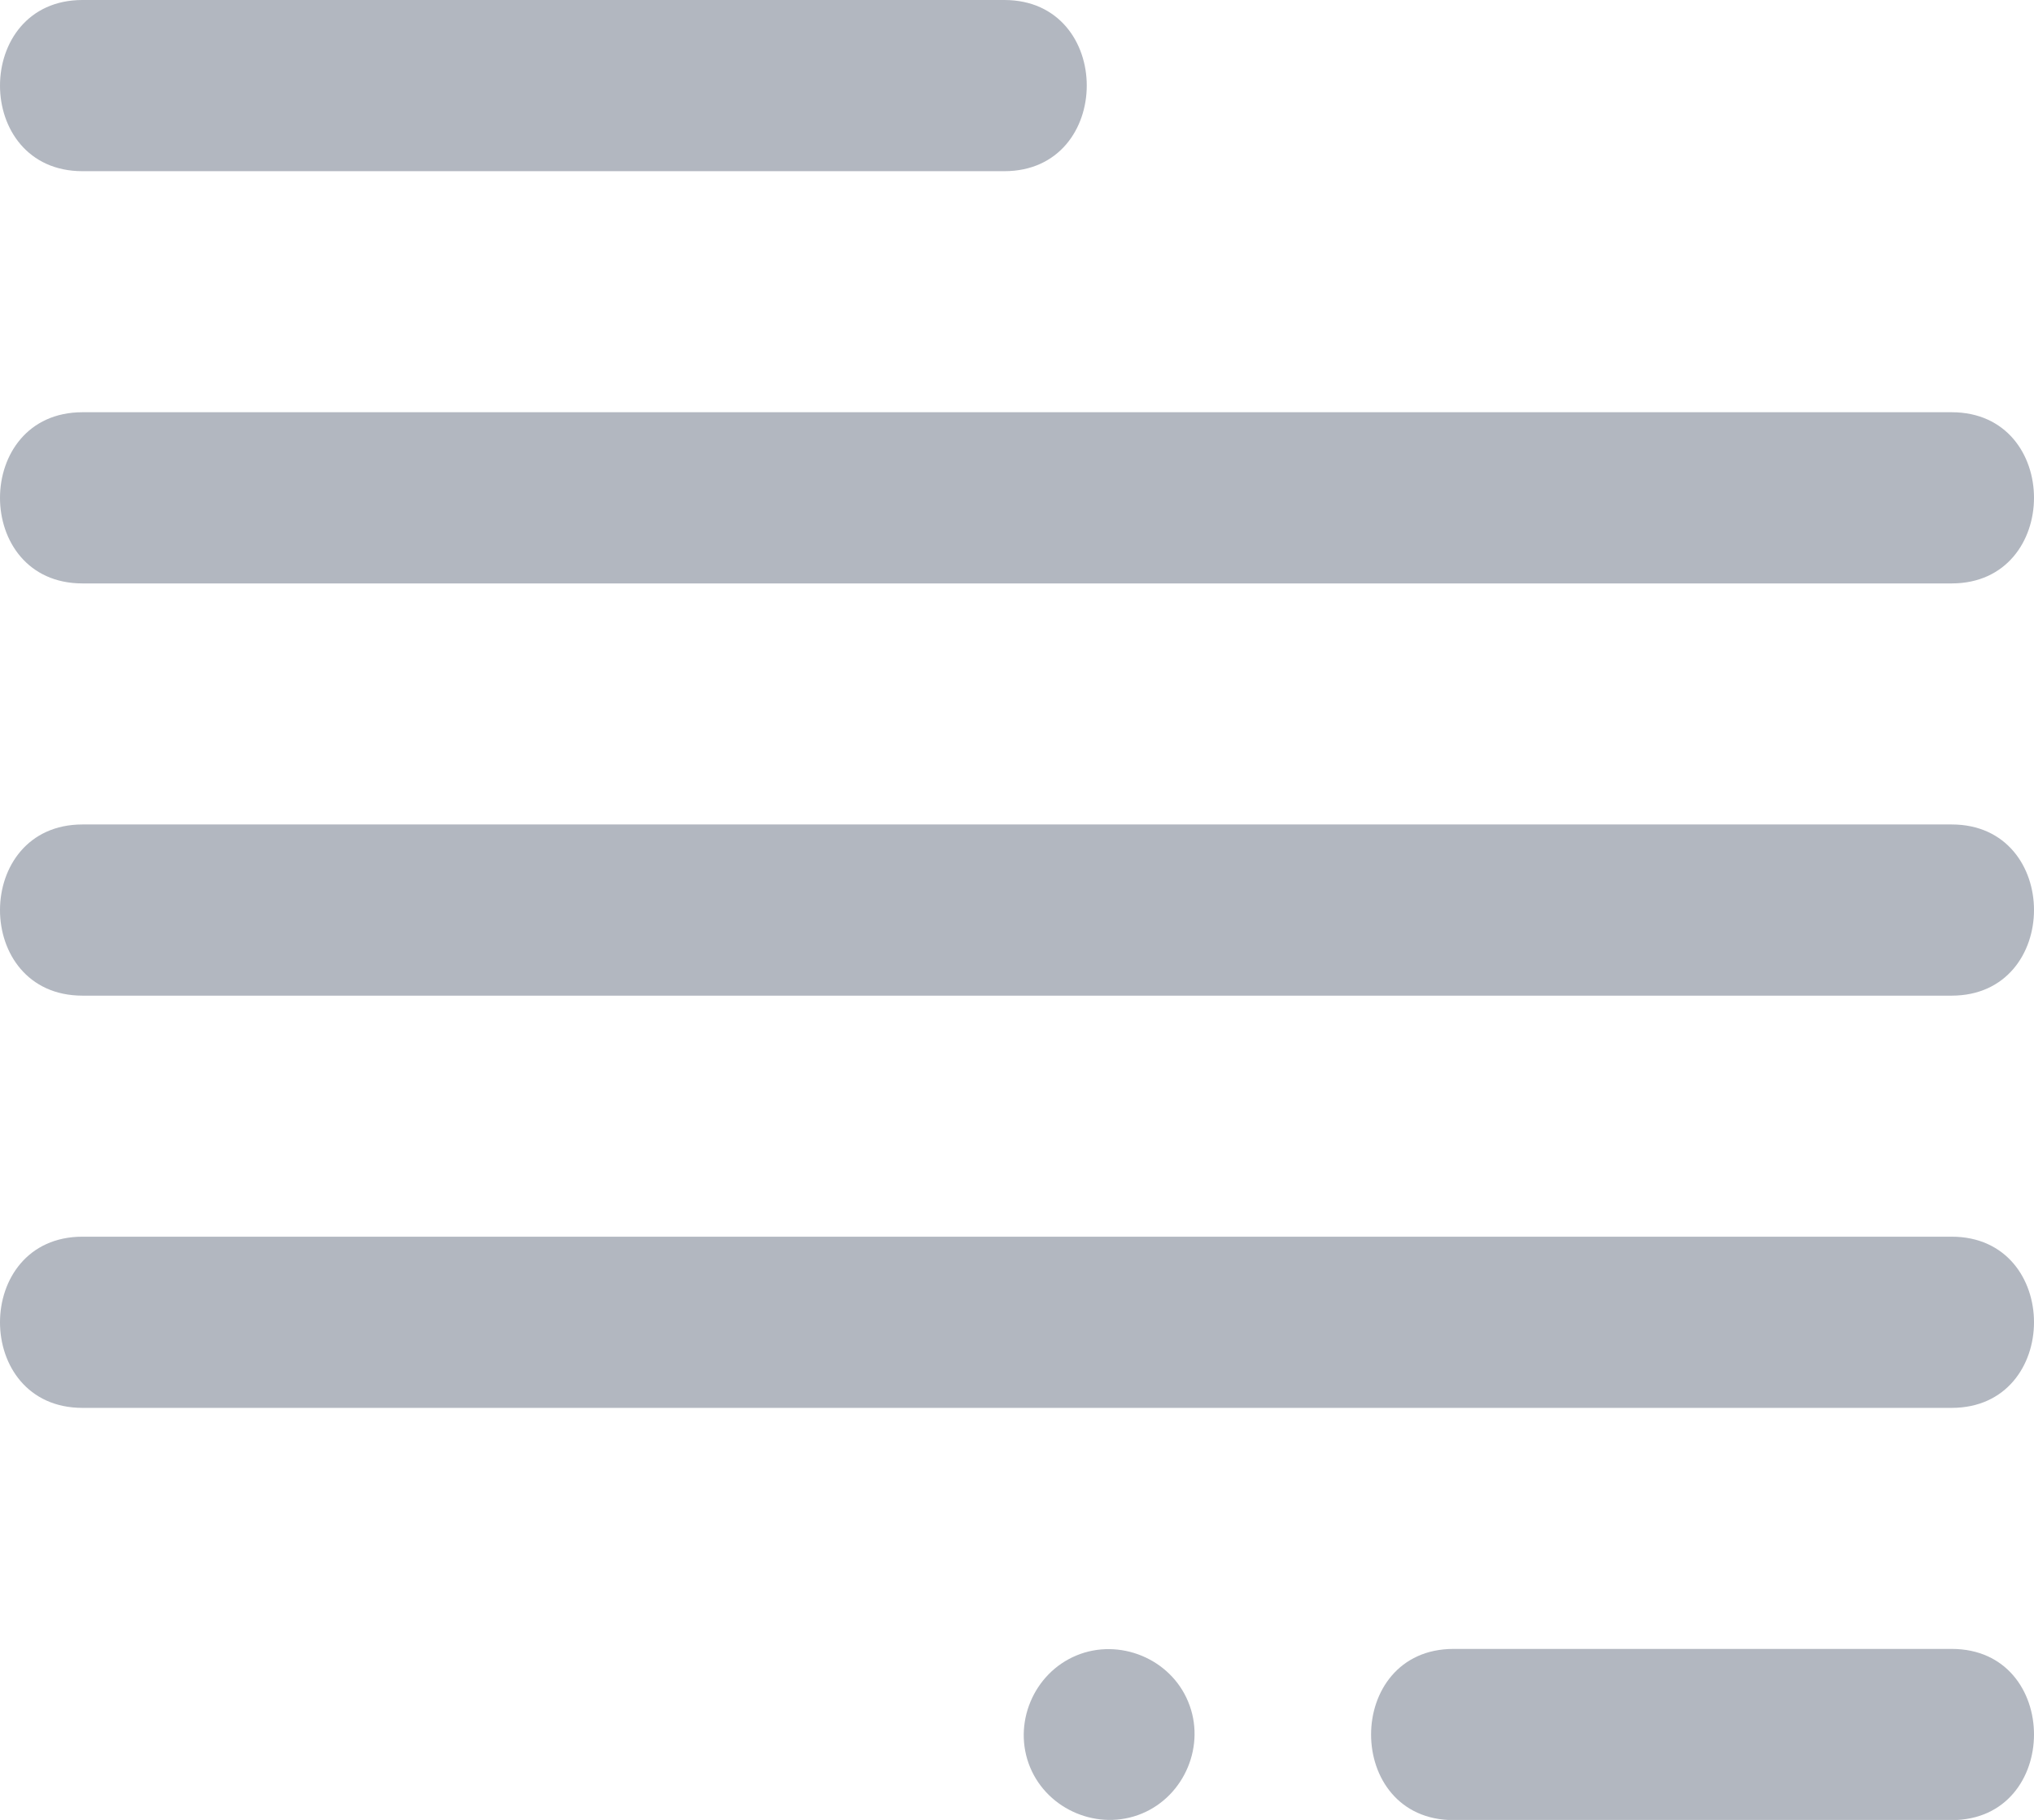
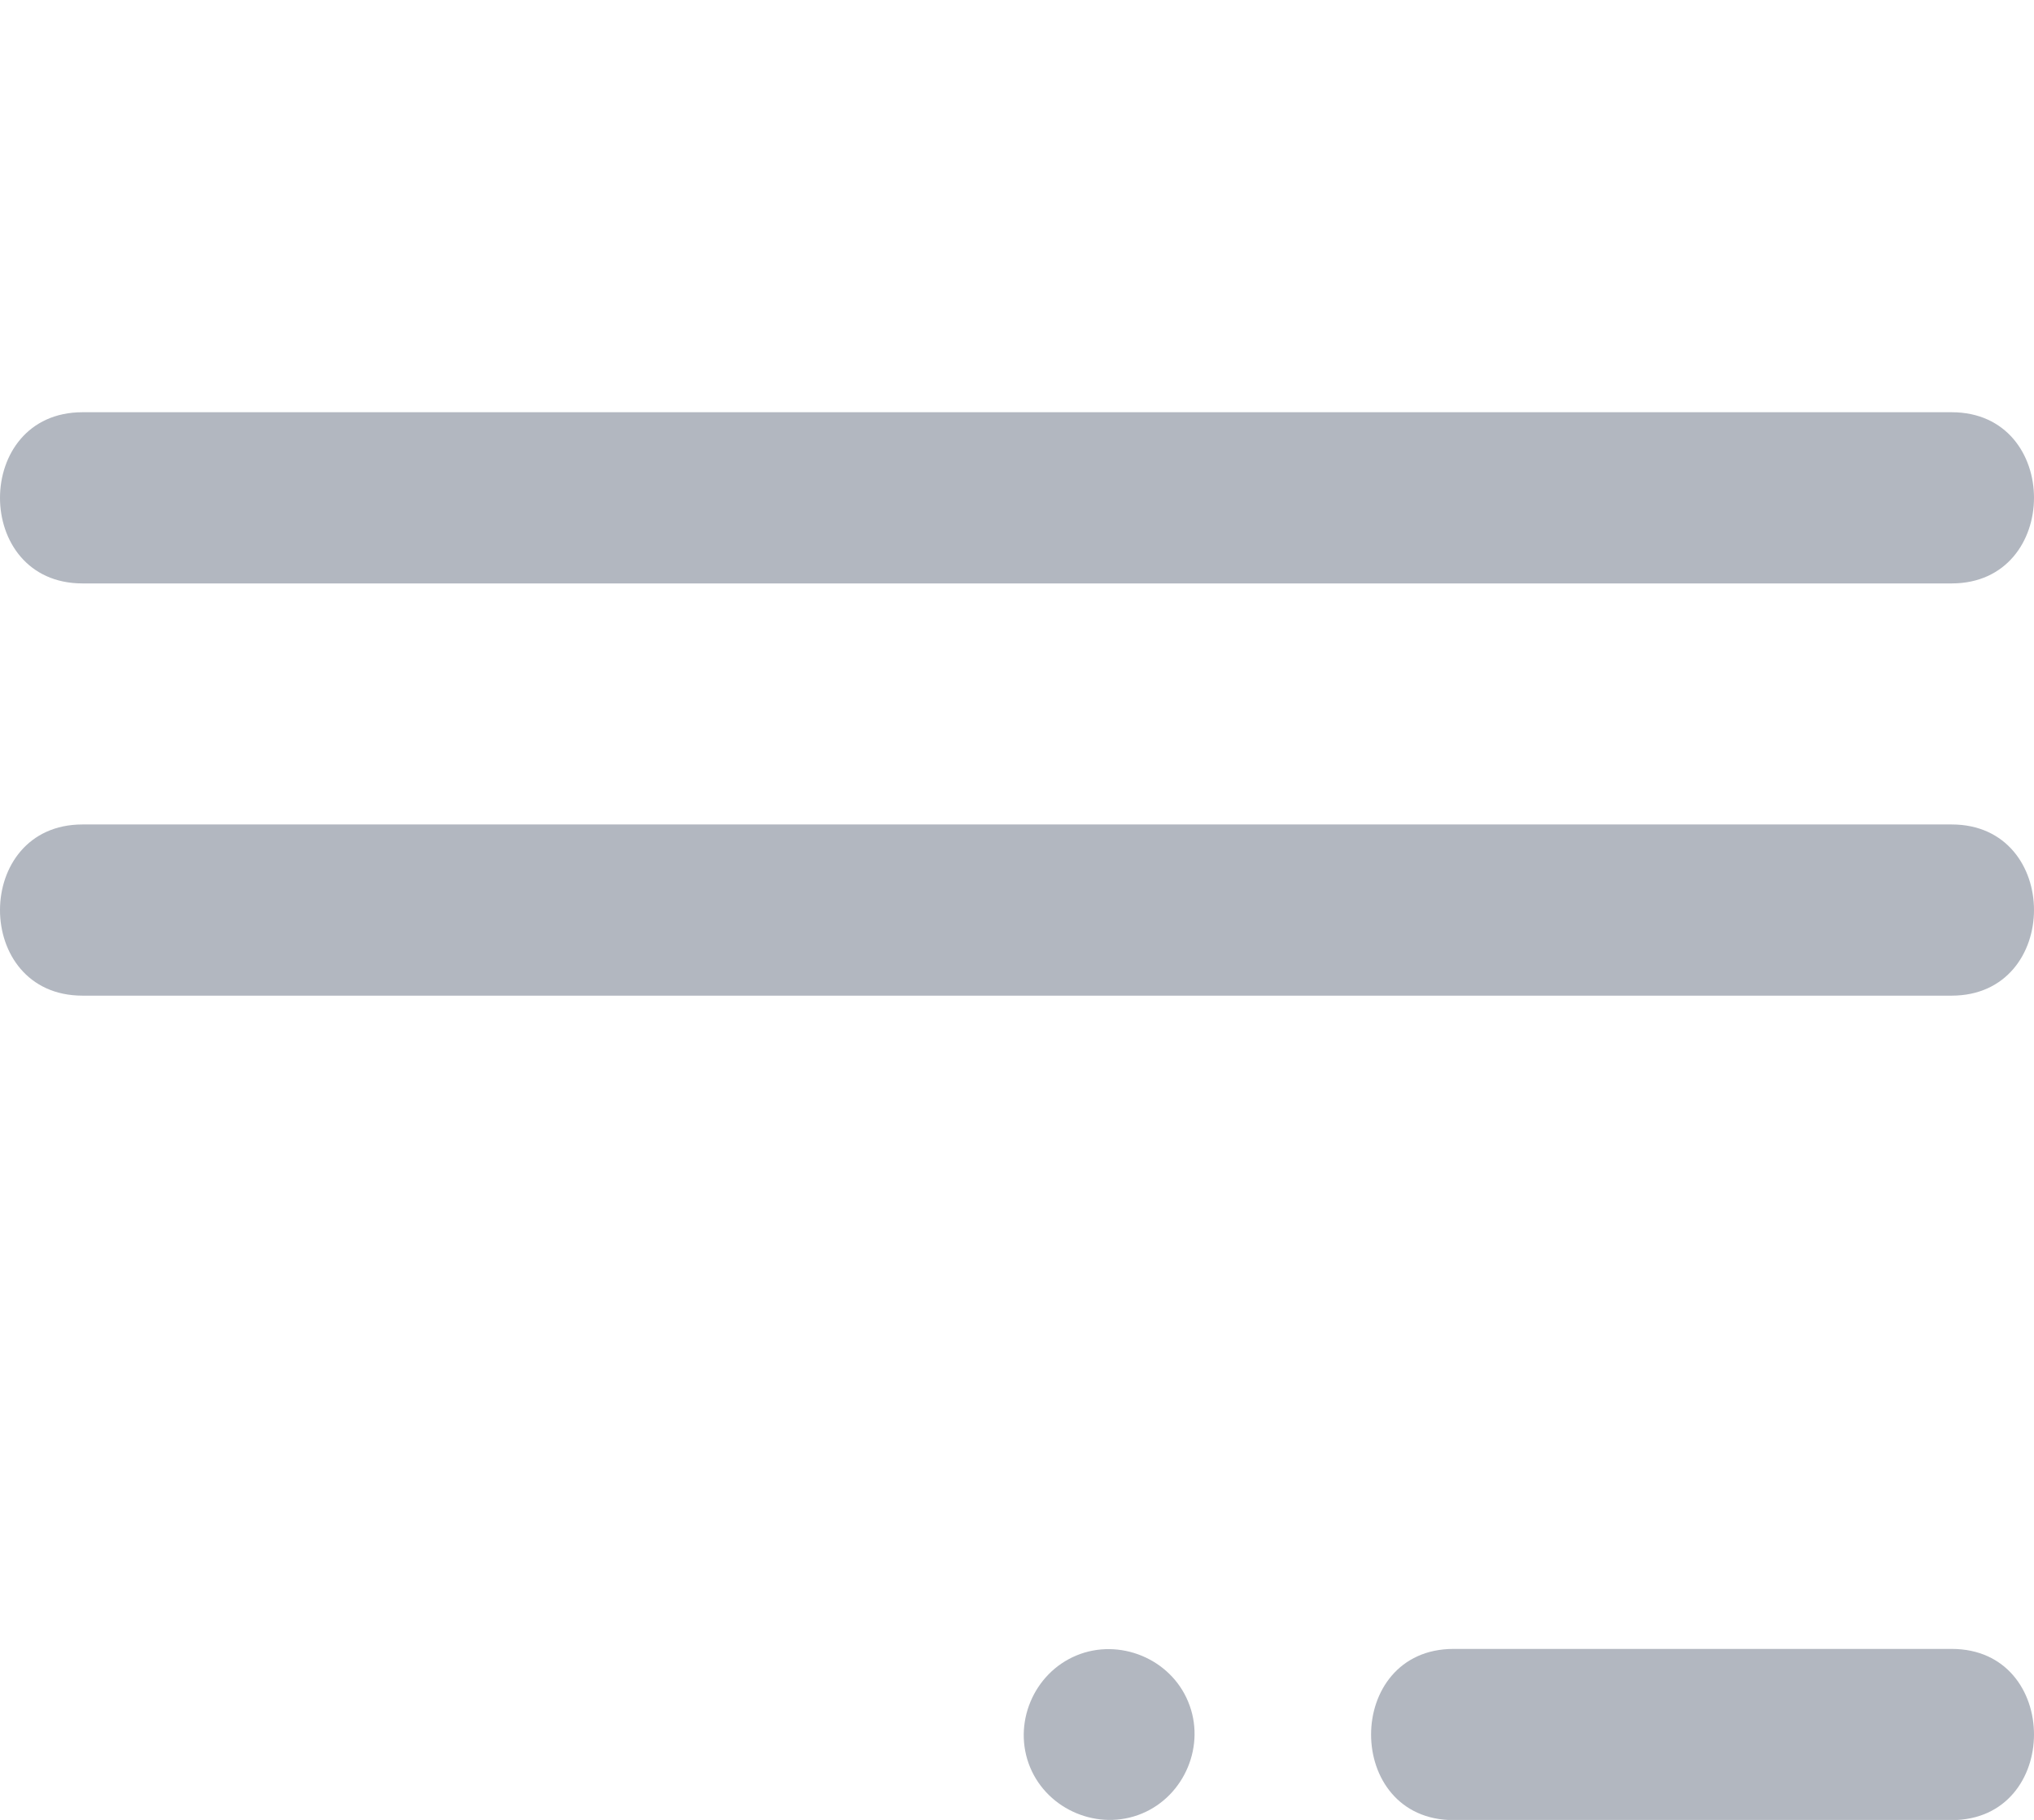
<svg xmlns="http://www.w3.org/2000/svg" version="1.1" id="Capa_1" x="0px" y="0px" width="240.04px" height="214.78px" viewBox="90.418 247.114 240.04 214.78" enable-background="new 90.418 247.114 240.04 214.78" xml:space="preserve">
-   <path fill="#b2b7c0" d="M100.153,267.317h108.783c12.97,0,12.99-20.203,0-20.203H100.153C87.182,247.114,87.164,267.317,100.153,267.317z" />
  <path fill="#b2b7c0" d="M320.743,441.711h-58.784c-12.97,0-12.989,20.203,0,20.203h58.784C333.684,461.914,333.709,441.711,320.743,441.711z" />
  <path fill="#b2b7c0" d="M320.743,295.764h-220.59c-12.97,0-12.989,20.203,0,20.203h220.59C333.684,315.967,333.709,295.764,320.743,295.764z" />
  <path fill="#b2b7c0" d="M320.743,344.413h-220.59c-12.97,0-12.989,20.203,0,20.203h220.59C333.684,364.616,333.709,344.413,320.743,344.413z" />
-   <path fill="#b2b7c0" d="M320.743,393.062h-220.59c-12.97,0-12.989,20.203,0,20.203h220.59C333.684,413.265,333.709,393.062,320.743,393.062z" />
  <path fill="#b2b7c0" d="M230.641,447.951c-2.086-5.09-8.122-7.57-13.192-5.465c-5.083,2.109-7.573,8.103-5.465,13.192  c2.103,5.08,8.112,7.573,13.192,5.465C230.247,459.039,232.756,453.03,230.641,447.951z" />
</svg>